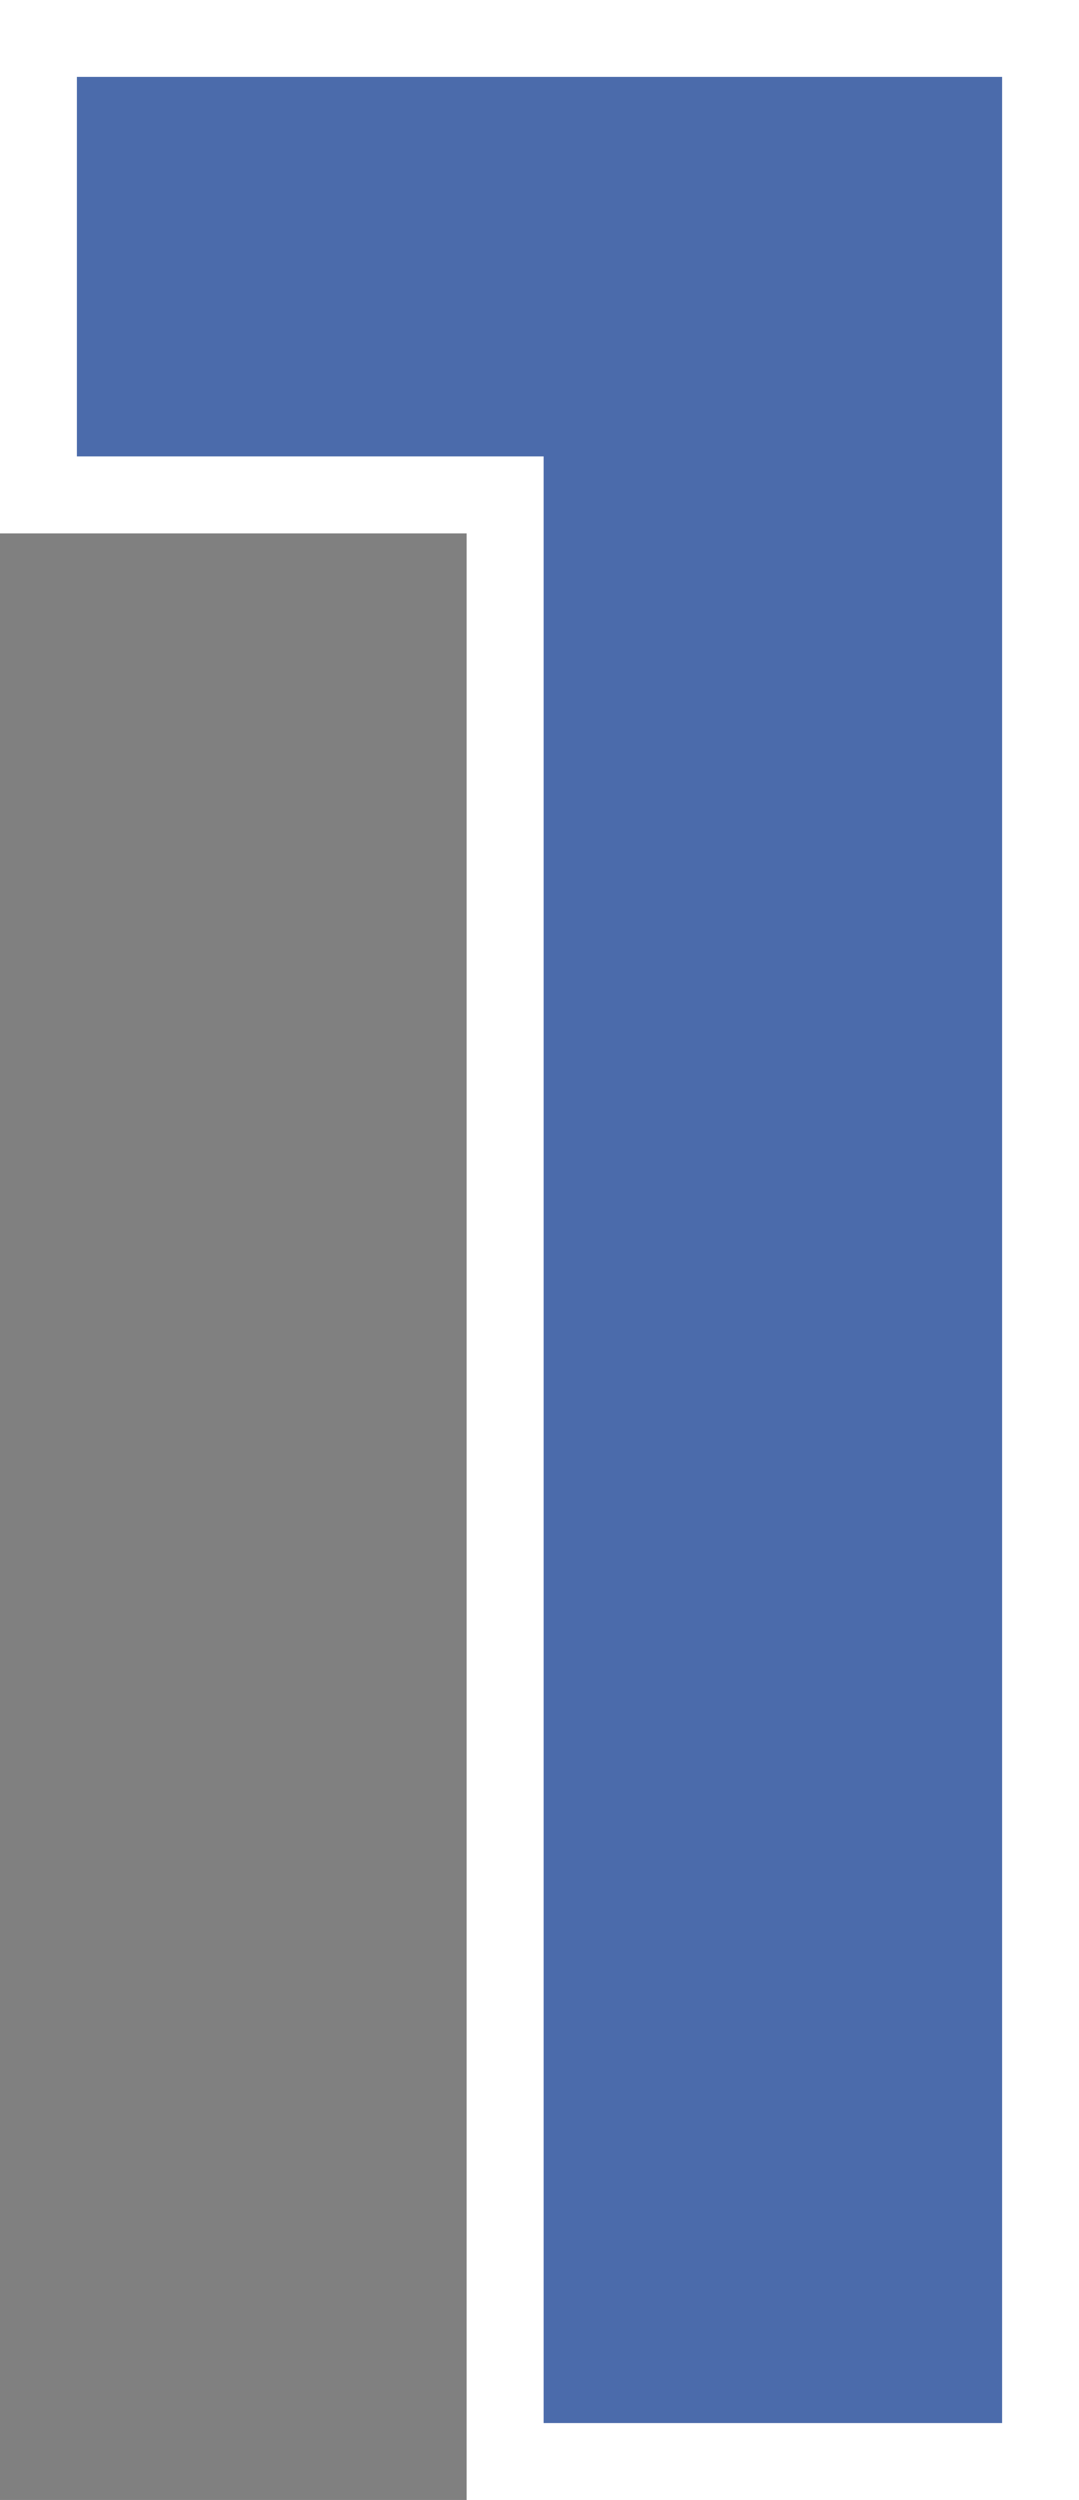
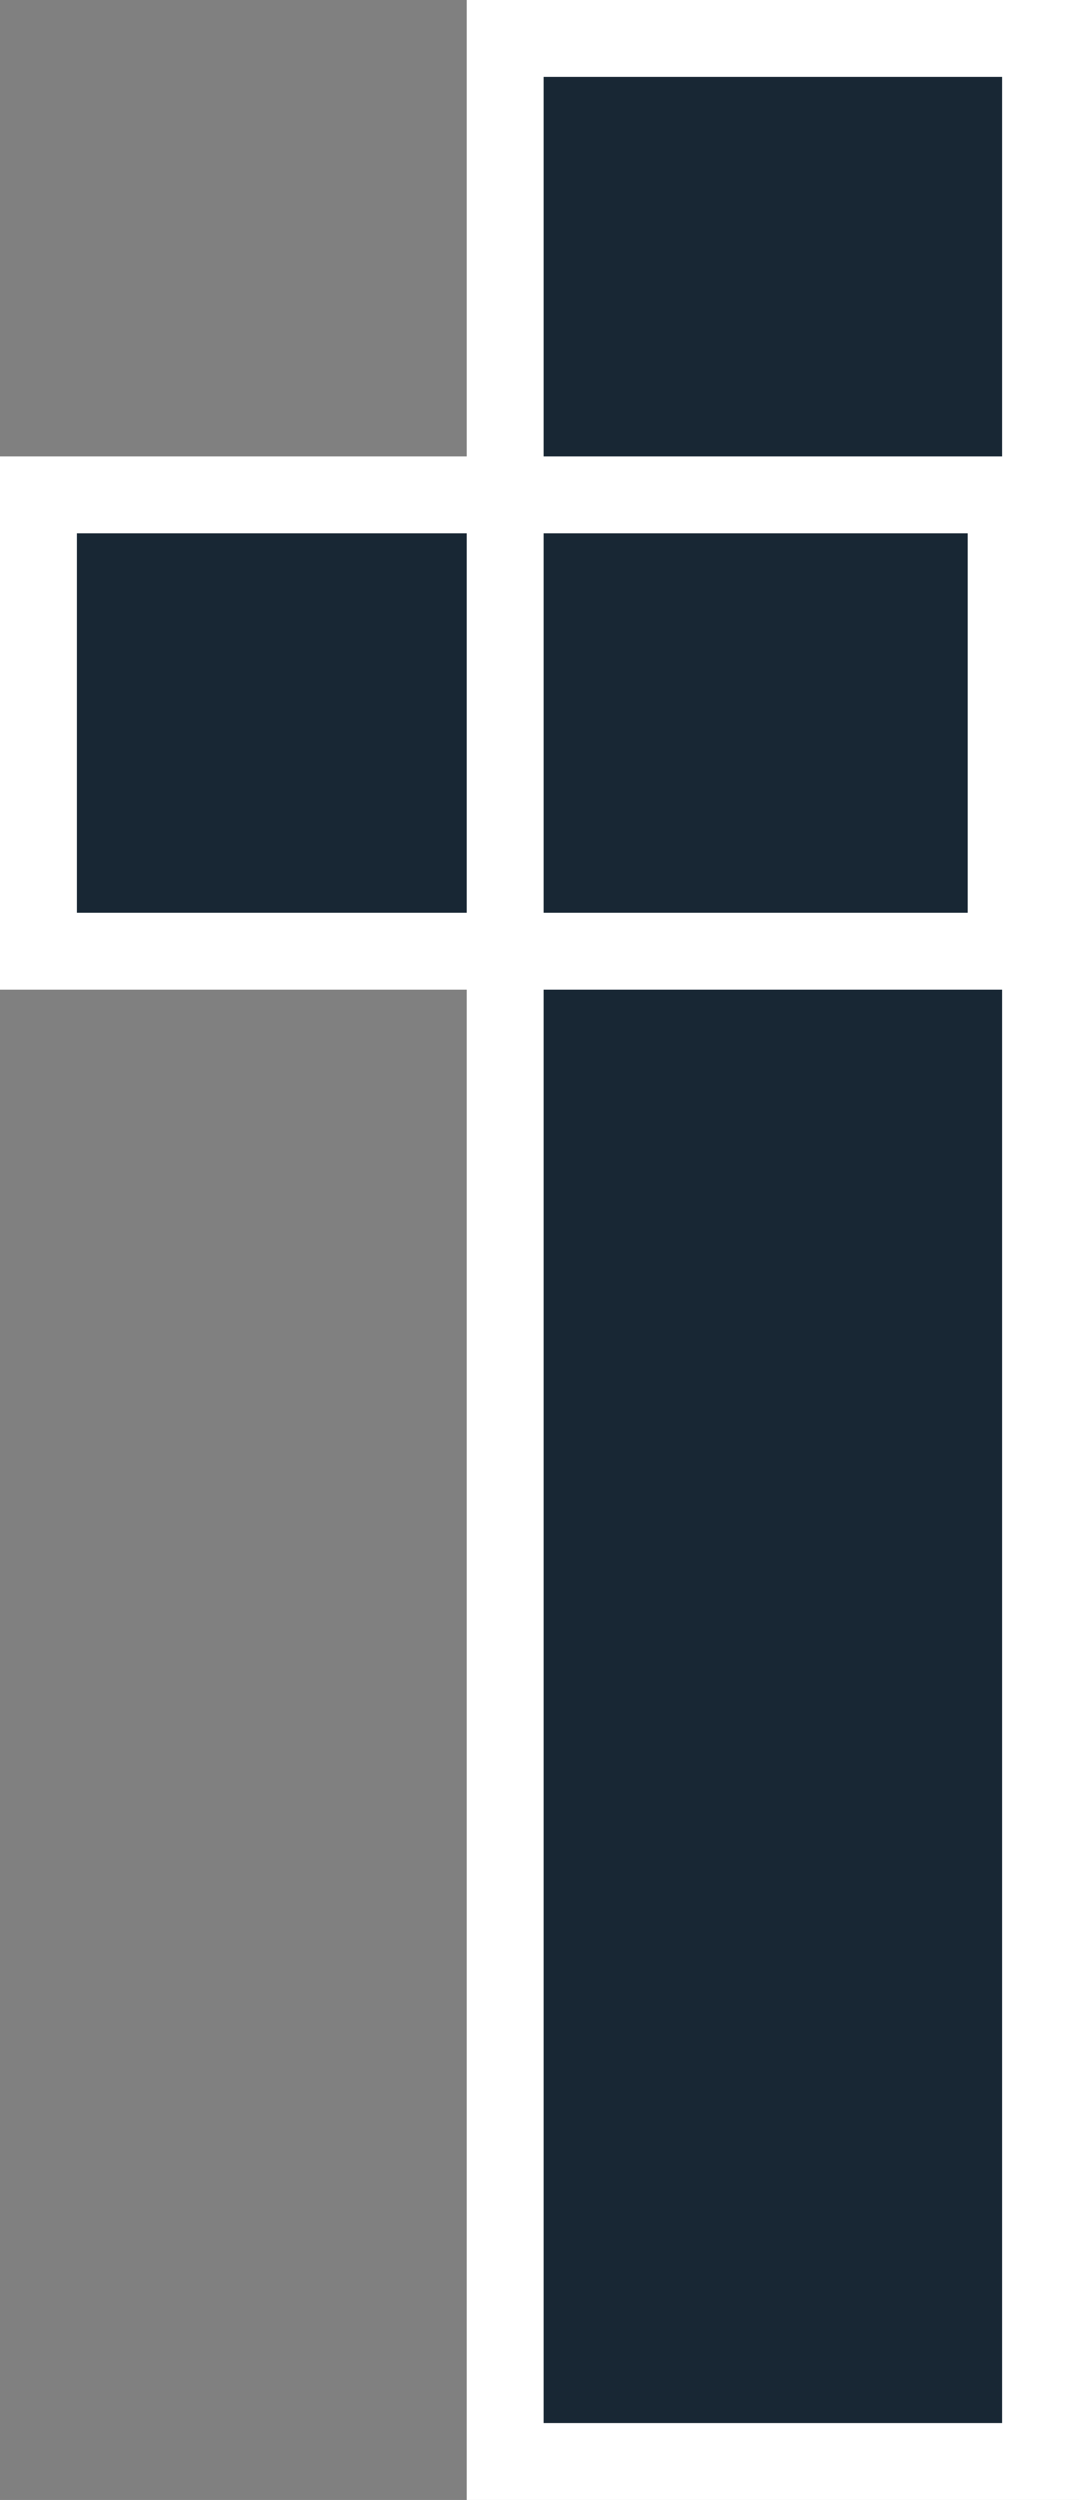
<svg xmlns="http://www.w3.org/2000/svg" viewBox="0 0 56.13 130.04" data-name="Calque 2" id="Calque_2">
  <rect x="0" y="0" width="56.13" height="130.04" fill="#808080" stroke="none" />
  <defs>
    <style>
      .cls-1 {
        fill: #4b6bab;
      }

      .cls-1, .cls-2 {
        stroke: #fff;
        stroke-width: 4px;
      }

      .cls-2 {
        fill: #182734;
      }
    </style>
  </defs>
  <g data-name="1-bleu clair" id="_1-bleu_clair">
-     <path d="M2,25.74V2h50.34v23.74H2ZM26.28,128.04V2h27.85v126.04h-27.85Z" class="cls-2" />
-     <polygon points="52.34 2 26.28 2 2 2 2 25.74 26.28 25.74 26.28 128.04 54.13 128.04 54.13 2 52.34 2" class="cls-1" />
+     <path d="M2,25.74h50.34v23.74H2ZM26.28,128.04V2h27.85v126.04h-27.85Z" class="cls-2" />
  </g>
</svg>